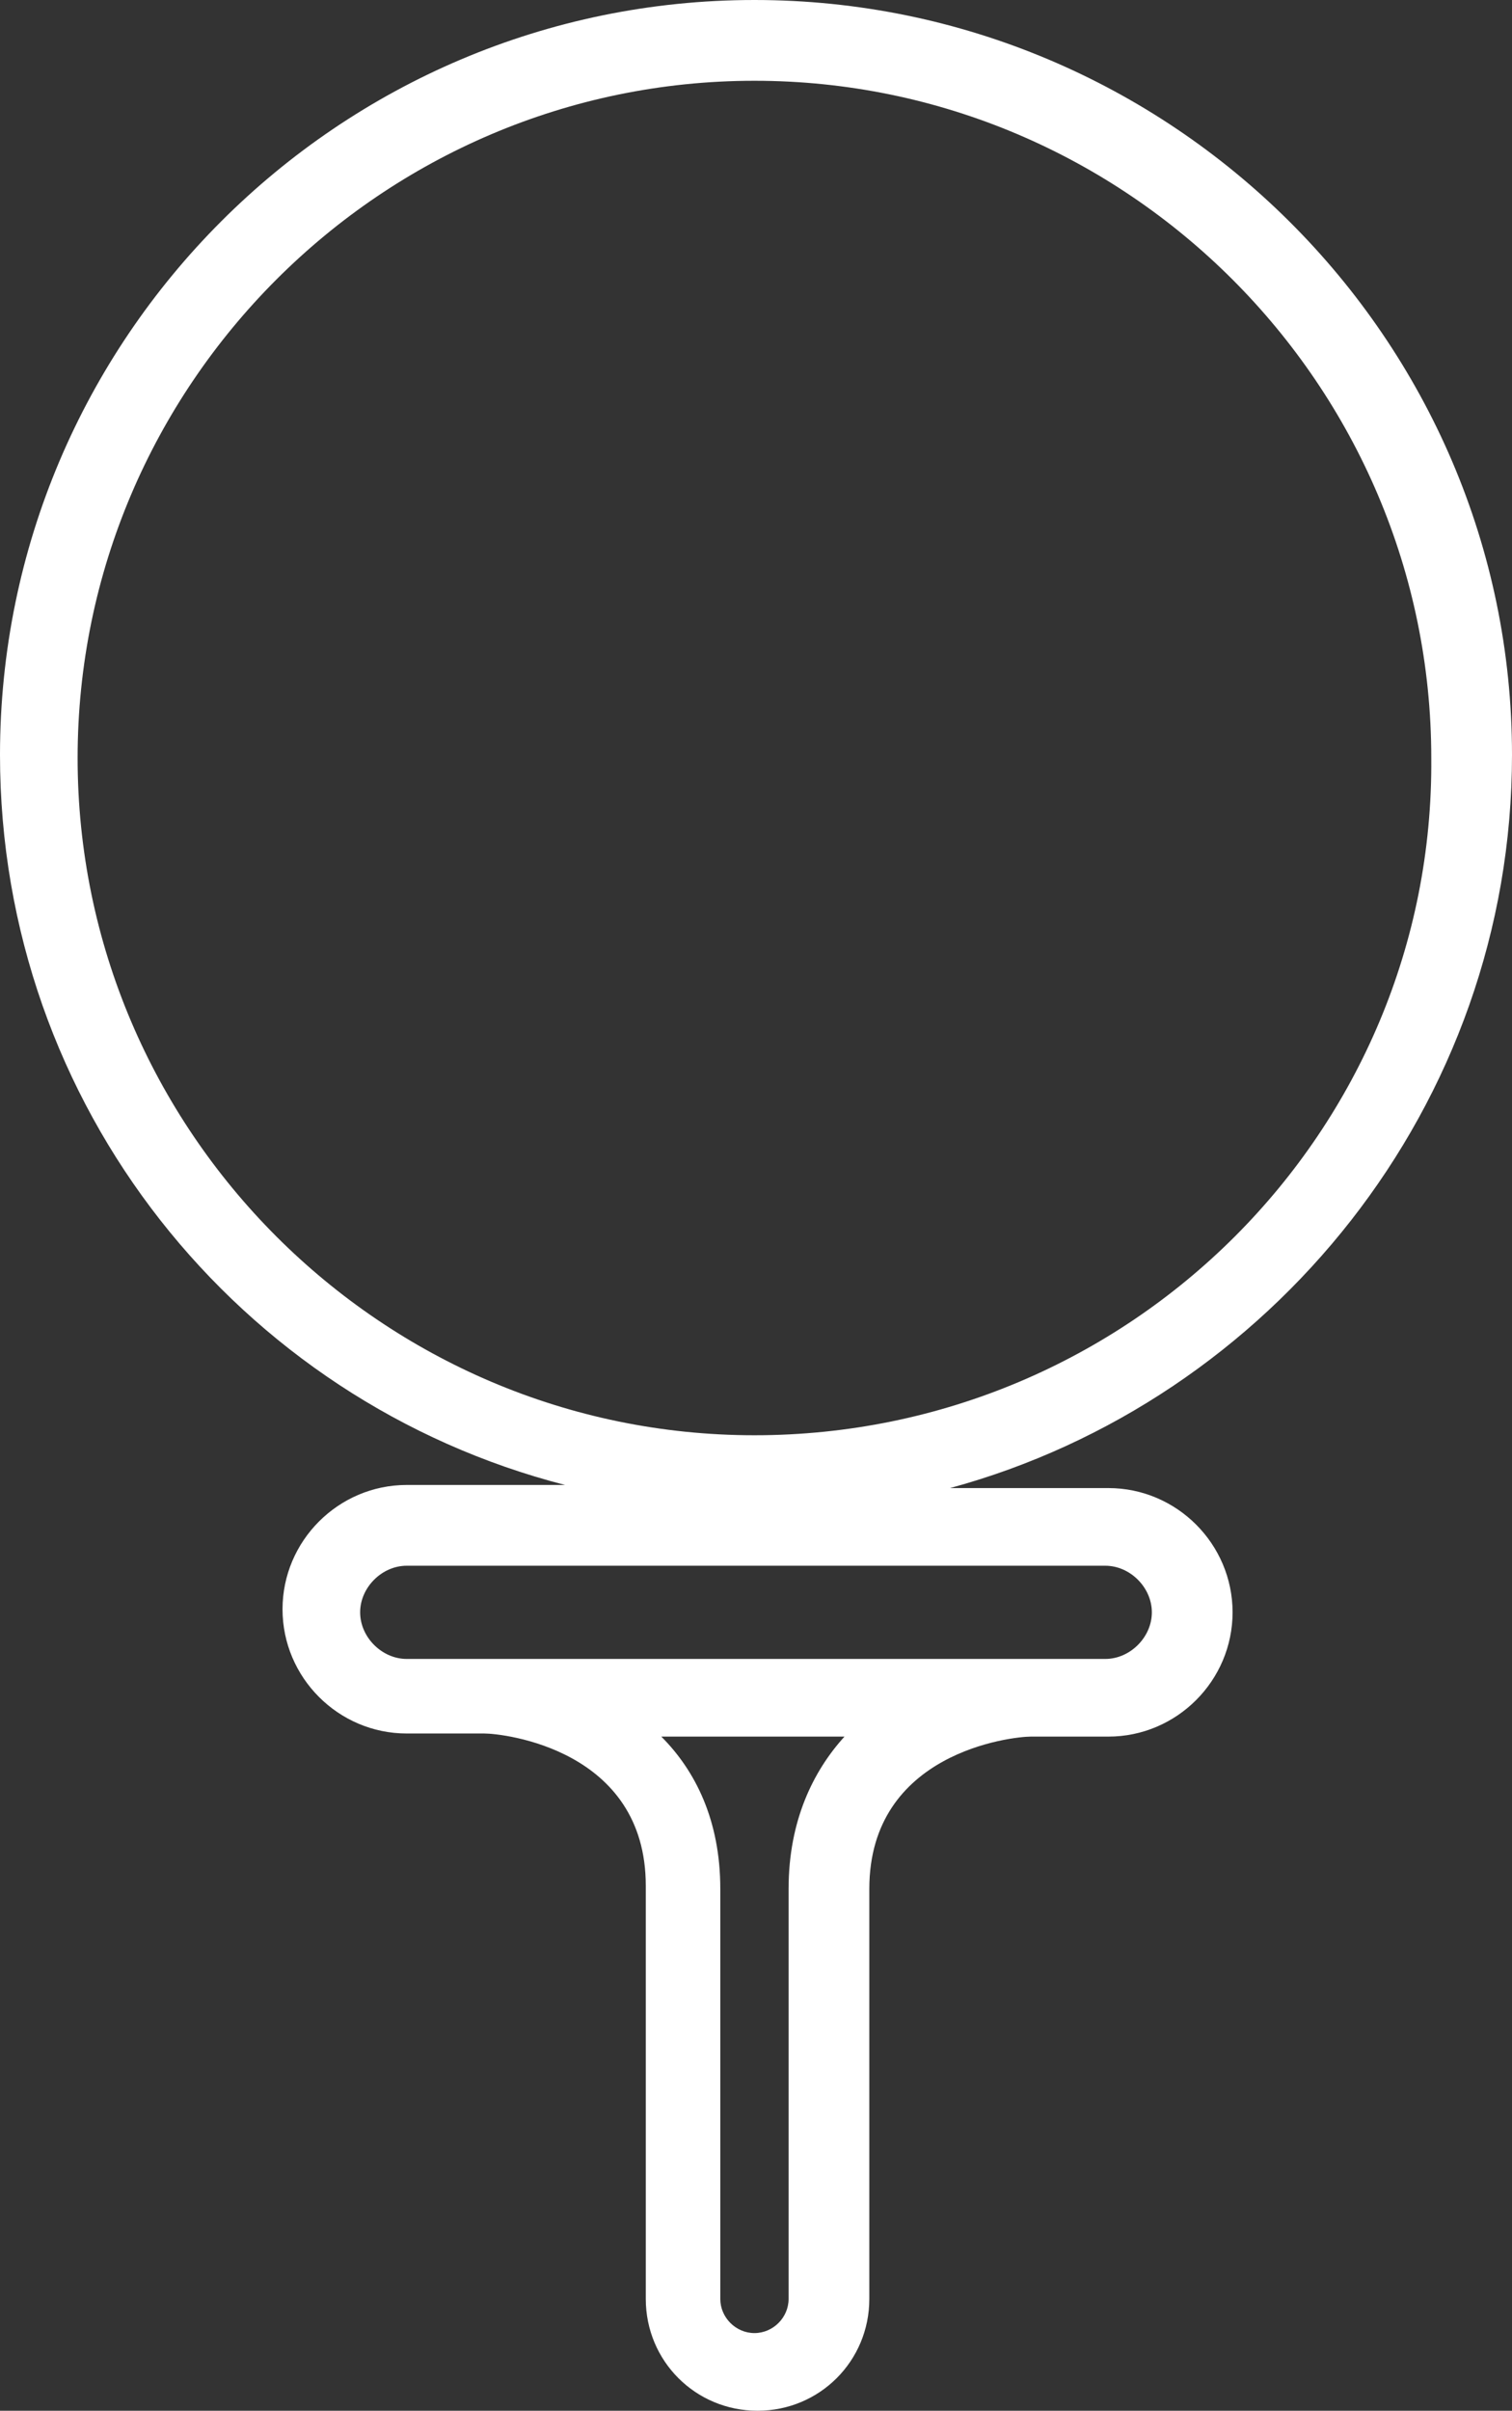
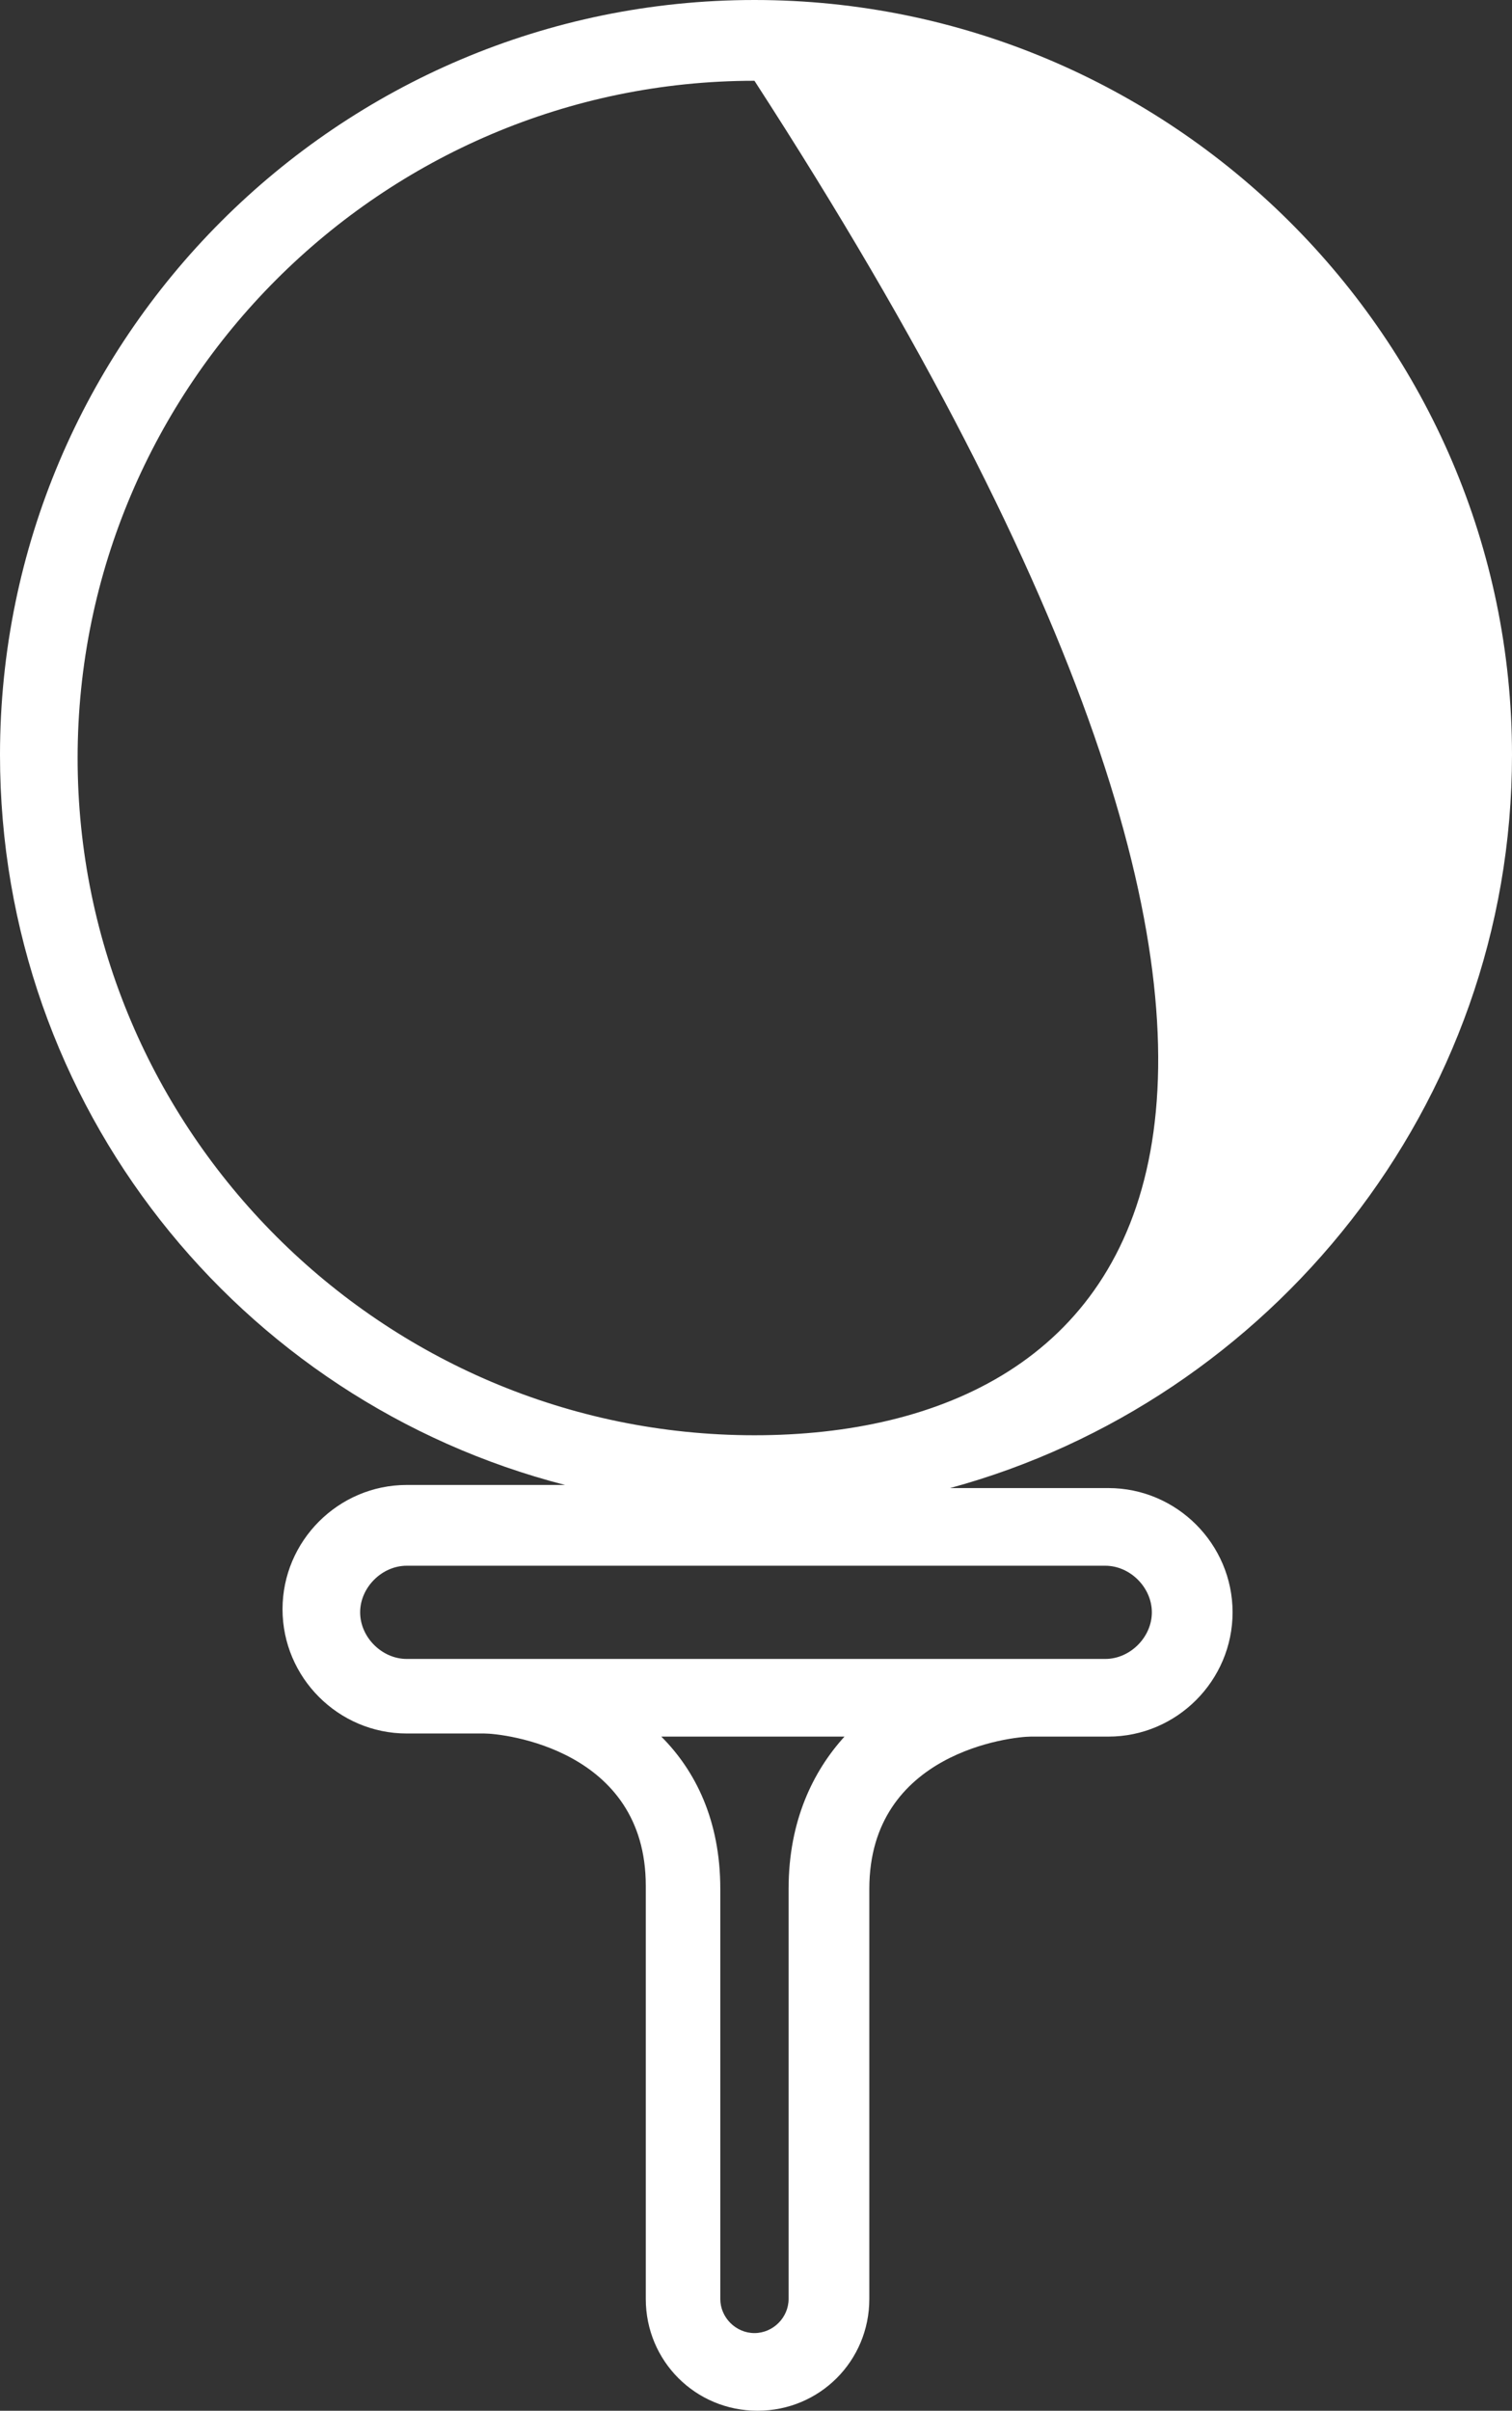
<svg xmlns="http://www.w3.org/2000/svg" version="1.1" id="Layer_1" x="0px" y="0px" viewBox="0 0 48.7 77.6" style="enable-background:new 0 0 48.7 77.6;" xml:space="preserve">
  <rect x="0" y="0" width="48.7" height="77.6" fill="#333333" stroke="none" />
  <style type="text/css">
	.st0{fill:#FFFFFF;}
</style>
-   <path class="st0" d="M48.7,24.3C48.7,10.9,37.7,0,24.3,0S0,10.9,0,24.3c0,11.3,7.7,20.8,18.2,23.5h-5.1c-2.2,0-4,1.8-4,4  c0,2.2,1.8,4,4,4h2.5c0.6,0,5.2,0.5,5.2,4.9V74c0,2,1.6,3.6,3.6,3.6c2,0,3.6-1.6,3.6-3.6V60.8c0-4.4,4.6-4.9,5.2-4.9h2.5  c2.2,0,4-1.8,4-4c0-2.2-1.8-4-4-4h-5.1C40.9,45.1,48.7,35.6,48.7,24.3z M25.4,60.8V74c0,0.6-0.5,1.1-1.1,1.1c-0.6,0-1.1-0.5-1.1-1.1  V60.8c0-2.2-0.8-3.8-1.9-4.9h5.9C26.2,57,25.4,58.6,25.4,60.8z M35.6,50.4c0.8,0,1.5,0.7,1.5,1.5c0,0.8-0.7,1.5-1.5,1.5H13.1  c-0.8,0-1.5-0.7-1.5-1.5c0-0.8,0.7-1.5,1.5-1.5H35.6z M24.3,46.2c-12,0-21.8-9.8-21.8-21.8c0-12,9.8-21.8,21.8-21.8  c12,0,21.8,9.8,21.8,21.8C46.2,36.4,36.4,46.2,24.3,46.2z" />
+   <path class="st0" d="M48.7,24.3C48.7,10.9,37.7,0,24.3,0S0,10.9,0,24.3c0,11.3,7.7,20.8,18.2,23.5h-5.1c-2.2,0-4,1.8-4,4  c0,2.2,1.8,4,4,4h2.5c0.6,0,5.2,0.5,5.2,4.9V74c0,2,1.6,3.6,3.6,3.6c2,0,3.6-1.6,3.6-3.6V60.8c0-4.4,4.6-4.9,5.2-4.9h2.5  c2.2,0,4-1.8,4-4c0-2.2-1.8-4-4-4h-5.1C40.9,45.1,48.7,35.6,48.7,24.3z M25.4,60.8V74c0,0.6-0.5,1.1-1.1,1.1c-0.6,0-1.1-0.5-1.1-1.1  V60.8c0-2.2-0.8-3.8-1.9-4.9h5.9C26.2,57,25.4,58.6,25.4,60.8z M35.6,50.4c0.8,0,1.5,0.7,1.5,1.5c0,0.8-0.7,1.5-1.5,1.5H13.1  c-0.8,0-1.5-0.7-1.5-1.5c0-0.8,0.7-1.5,1.5-1.5H35.6z M24.3,46.2c-12,0-21.8-9.8-21.8-21.8c0-12,9.8-21.8,21.8-21.8  C46.2,36.4,36.4,46.2,24.3,46.2z" />
</svg>